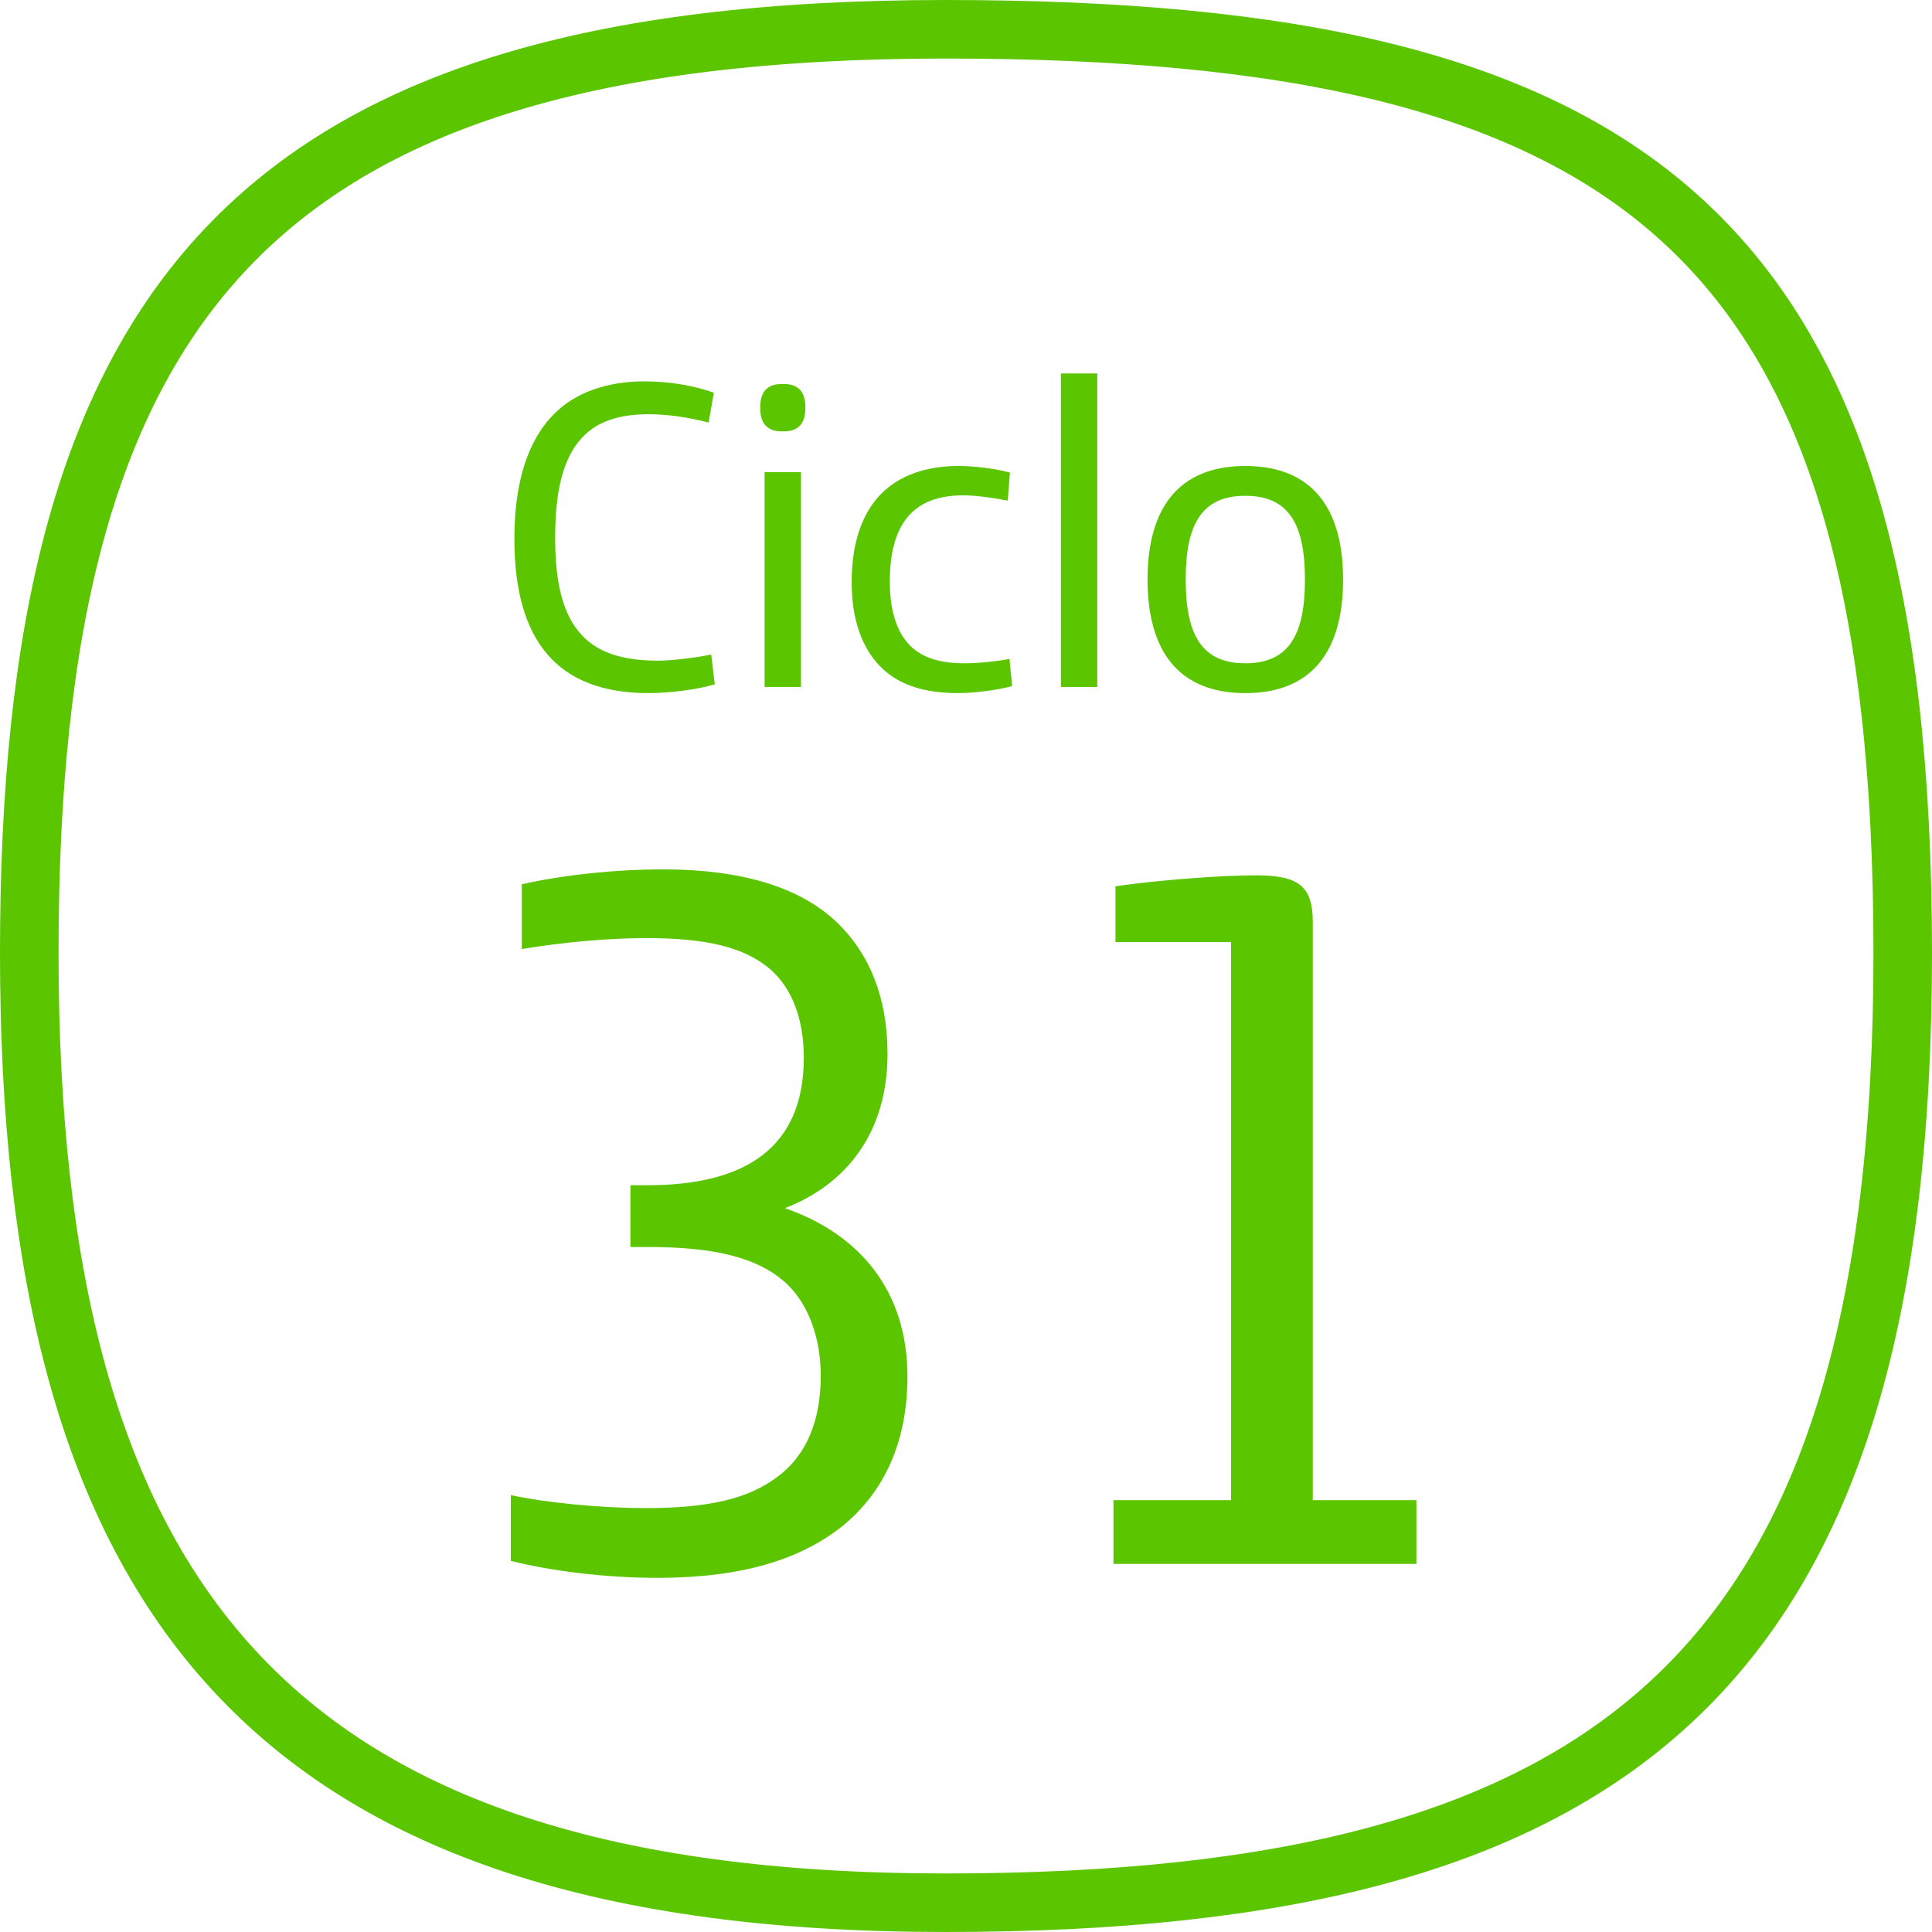
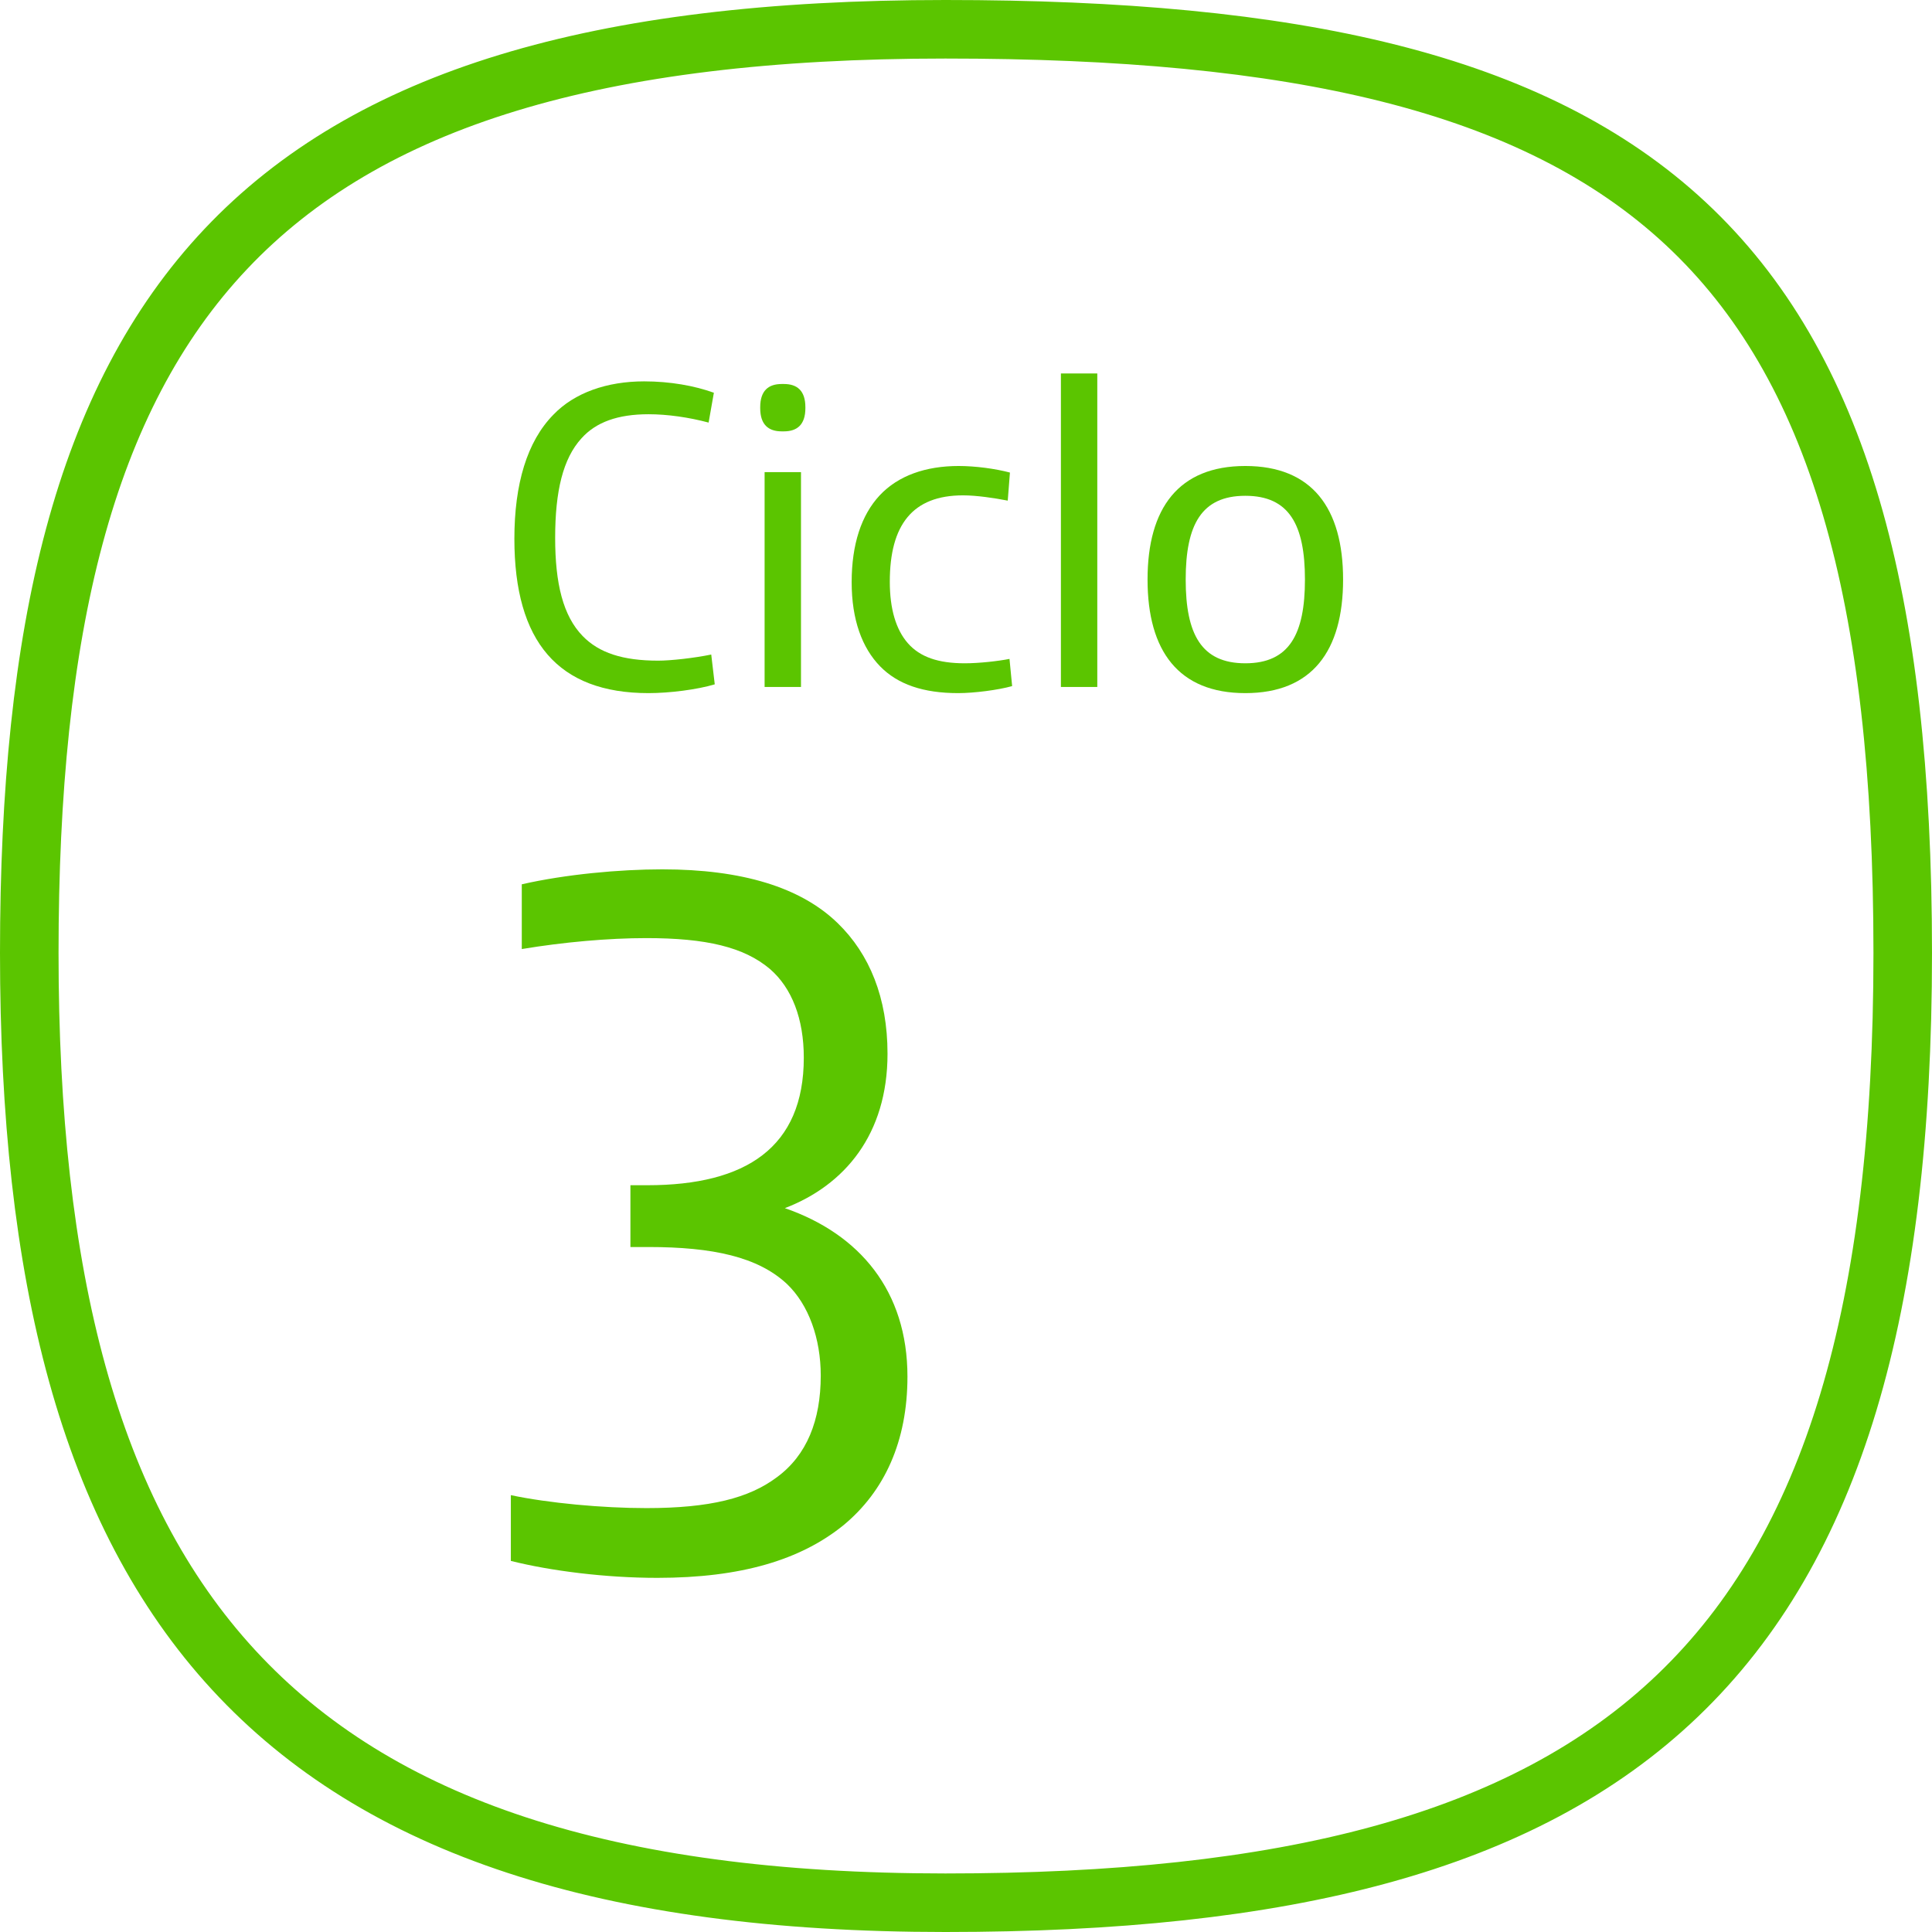
<svg xmlns="http://www.w3.org/2000/svg" width="66" height="66" viewBox="0 0 66 66" fill="none">
  <path d="M22.455 53.902C25.315 53.902 27.357 53.289 28.821 52.098C30.217 50.94 31 49.238 31 47.026C31 44.098 29.366 42.157 26.812 41.272C28.855 40.489 30.319 38.753 30.319 35.996C30.319 34.089 29.706 32.592 28.617 31.536C27.357 30.311 25.349 29.698 22.625 29.698C21.161 29.698 19.323 29.868 17.825 30.209V32.421C19.255 32.183 20.787 32.047 22.081 32.047C24.123 32.047 25.417 32.353 26.302 33.102C27.051 33.749 27.459 34.804 27.459 36.132C27.459 39.196 25.485 40.489 22.115 40.489H21.536V42.6H22.149C24.361 42.6 25.893 42.94 26.881 43.86C27.63 44.575 28.038 45.732 28.038 46.992C28.038 48.523 27.561 49.715 26.54 50.464C25.587 51.179 24.259 51.519 22.081 51.519C20.583 51.519 18.744 51.349 17.451 51.077V53.323C18.812 53.664 20.685 53.902 22.455 53.902Z" fill="#5BC500" />
-   <path d="M38.038 53.425H48.387V51.247H44.847V31.502C44.847 30.277 44.37 29.902 42.906 29.902C41.681 29.902 39.502 30.072 38.106 30.277V32.183H42.055V51.247H38.038V53.425Z" fill="#5BC500" />
  <path d="M22.155 23.678C22.874 23.678 23.818 23.558 24.417 23.378L24.297 22.36C23.713 22.48 22.919 22.569 22.485 22.569C21.271 22.569 20.462 22.3 19.908 21.731C19.234 21.041 18.965 19.933 18.965 18.375C18.965 16.773 19.234 15.664 19.863 14.975C20.358 14.421 21.107 14.151 22.155 14.151C22.799 14.151 23.533 14.256 24.207 14.436L24.387 13.417C23.728 13.178 22.889 13.028 22.005 13.028C20.732 13.028 19.624 13.417 18.905 14.166C18.006 15.08 17.572 16.533 17.572 18.405C17.572 21.925 19.069 23.678 22.155 23.678Z" fill="#5BC500" />
  <path d="M26.704 14.736H26.779C27.228 14.736 27.513 14.511 27.513 13.942V13.912C27.513 13.342 27.228 13.118 26.779 13.118H26.704C26.255 13.118 25.97 13.342 25.97 13.912V13.942C25.97 14.511 26.255 14.736 26.704 14.736ZM26.12 23.468H27.363V16.128H26.12V23.468Z" fill="#5BC500" />
  <path d="M32.734 23.678C33.273 23.678 34.097 23.573 34.576 23.438L34.486 22.509C34.112 22.584 33.453 22.659 32.958 22.659C32.06 22.659 31.431 22.45 31.011 21.97C30.607 21.506 30.397 20.802 30.397 19.873C30.397 17.926 31.176 16.922 32.898 16.922C33.363 16.922 33.962 17.012 34.426 17.102L34.501 16.143C33.992 16.009 33.318 15.919 32.749 15.919C31.625 15.919 30.682 16.248 30.052 16.922C29.423 17.596 29.094 18.6 29.094 19.888C29.094 21.176 29.453 22.135 30.067 22.764C30.667 23.378 31.535 23.678 32.734 23.678Z" fill="#5BC500" />
  <path d="M36.242 23.468H37.485V12.758H36.242V23.468Z" fill="#5BC500" />
  <path d="M42.542 23.678C44.819 23.678 45.882 22.24 45.882 19.798C45.882 17.357 44.819 15.919 42.542 15.919C40.265 15.919 39.202 17.357 39.202 19.798C39.202 22.24 40.265 23.678 42.542 23.678ZM42.542 22.659C41.044 22.659 40.505 21.671 40.505 19.798C40.505 17.926 41.044 16.937 42.542 16.937C44.04 16.937 44.579 17.926 44.579 19.798C44.579 21.671 44.04 22.659 42.542 22.659Z" fill="#5BC500" />
  <path d="M32.295 1C8.471 1 1 10.501 1 32.552C1 54.602 9.176 65 32.295 65C55.414 65 65 56.933 65 32.552C65 8.171 56.119 1 32.295 1Z" stroke="#5BC500" stroke-width="2" />
</svg>